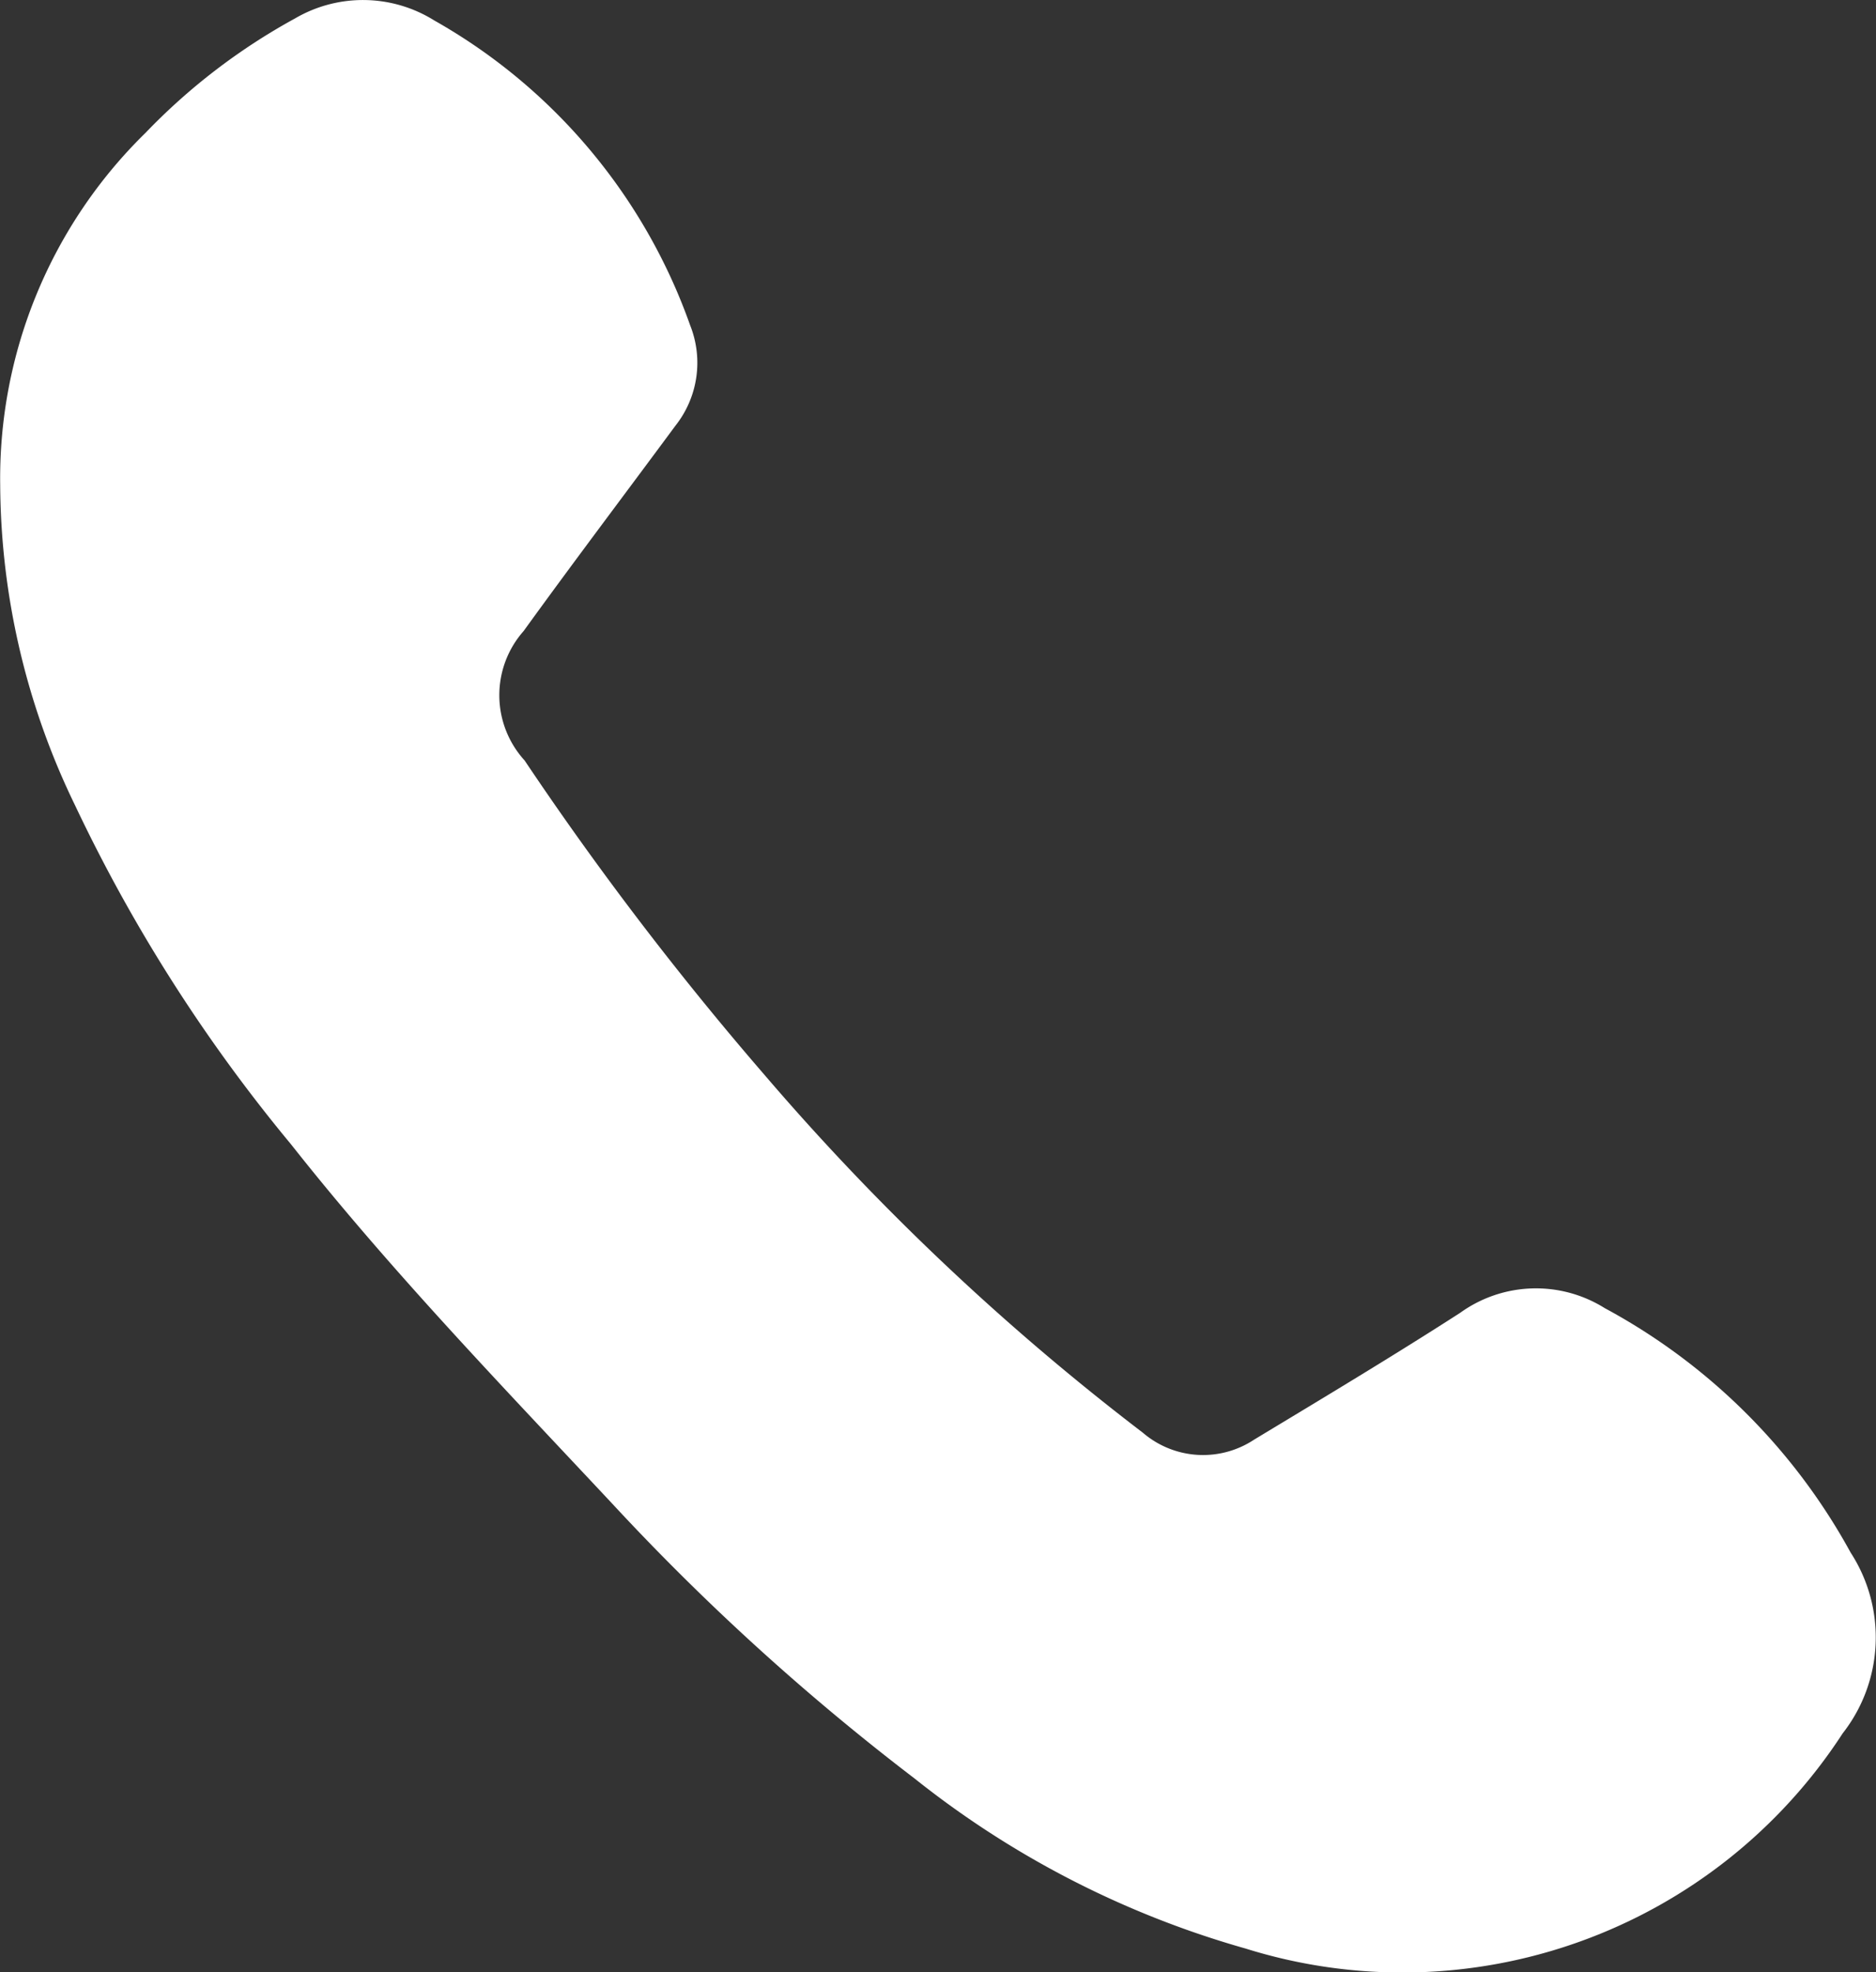
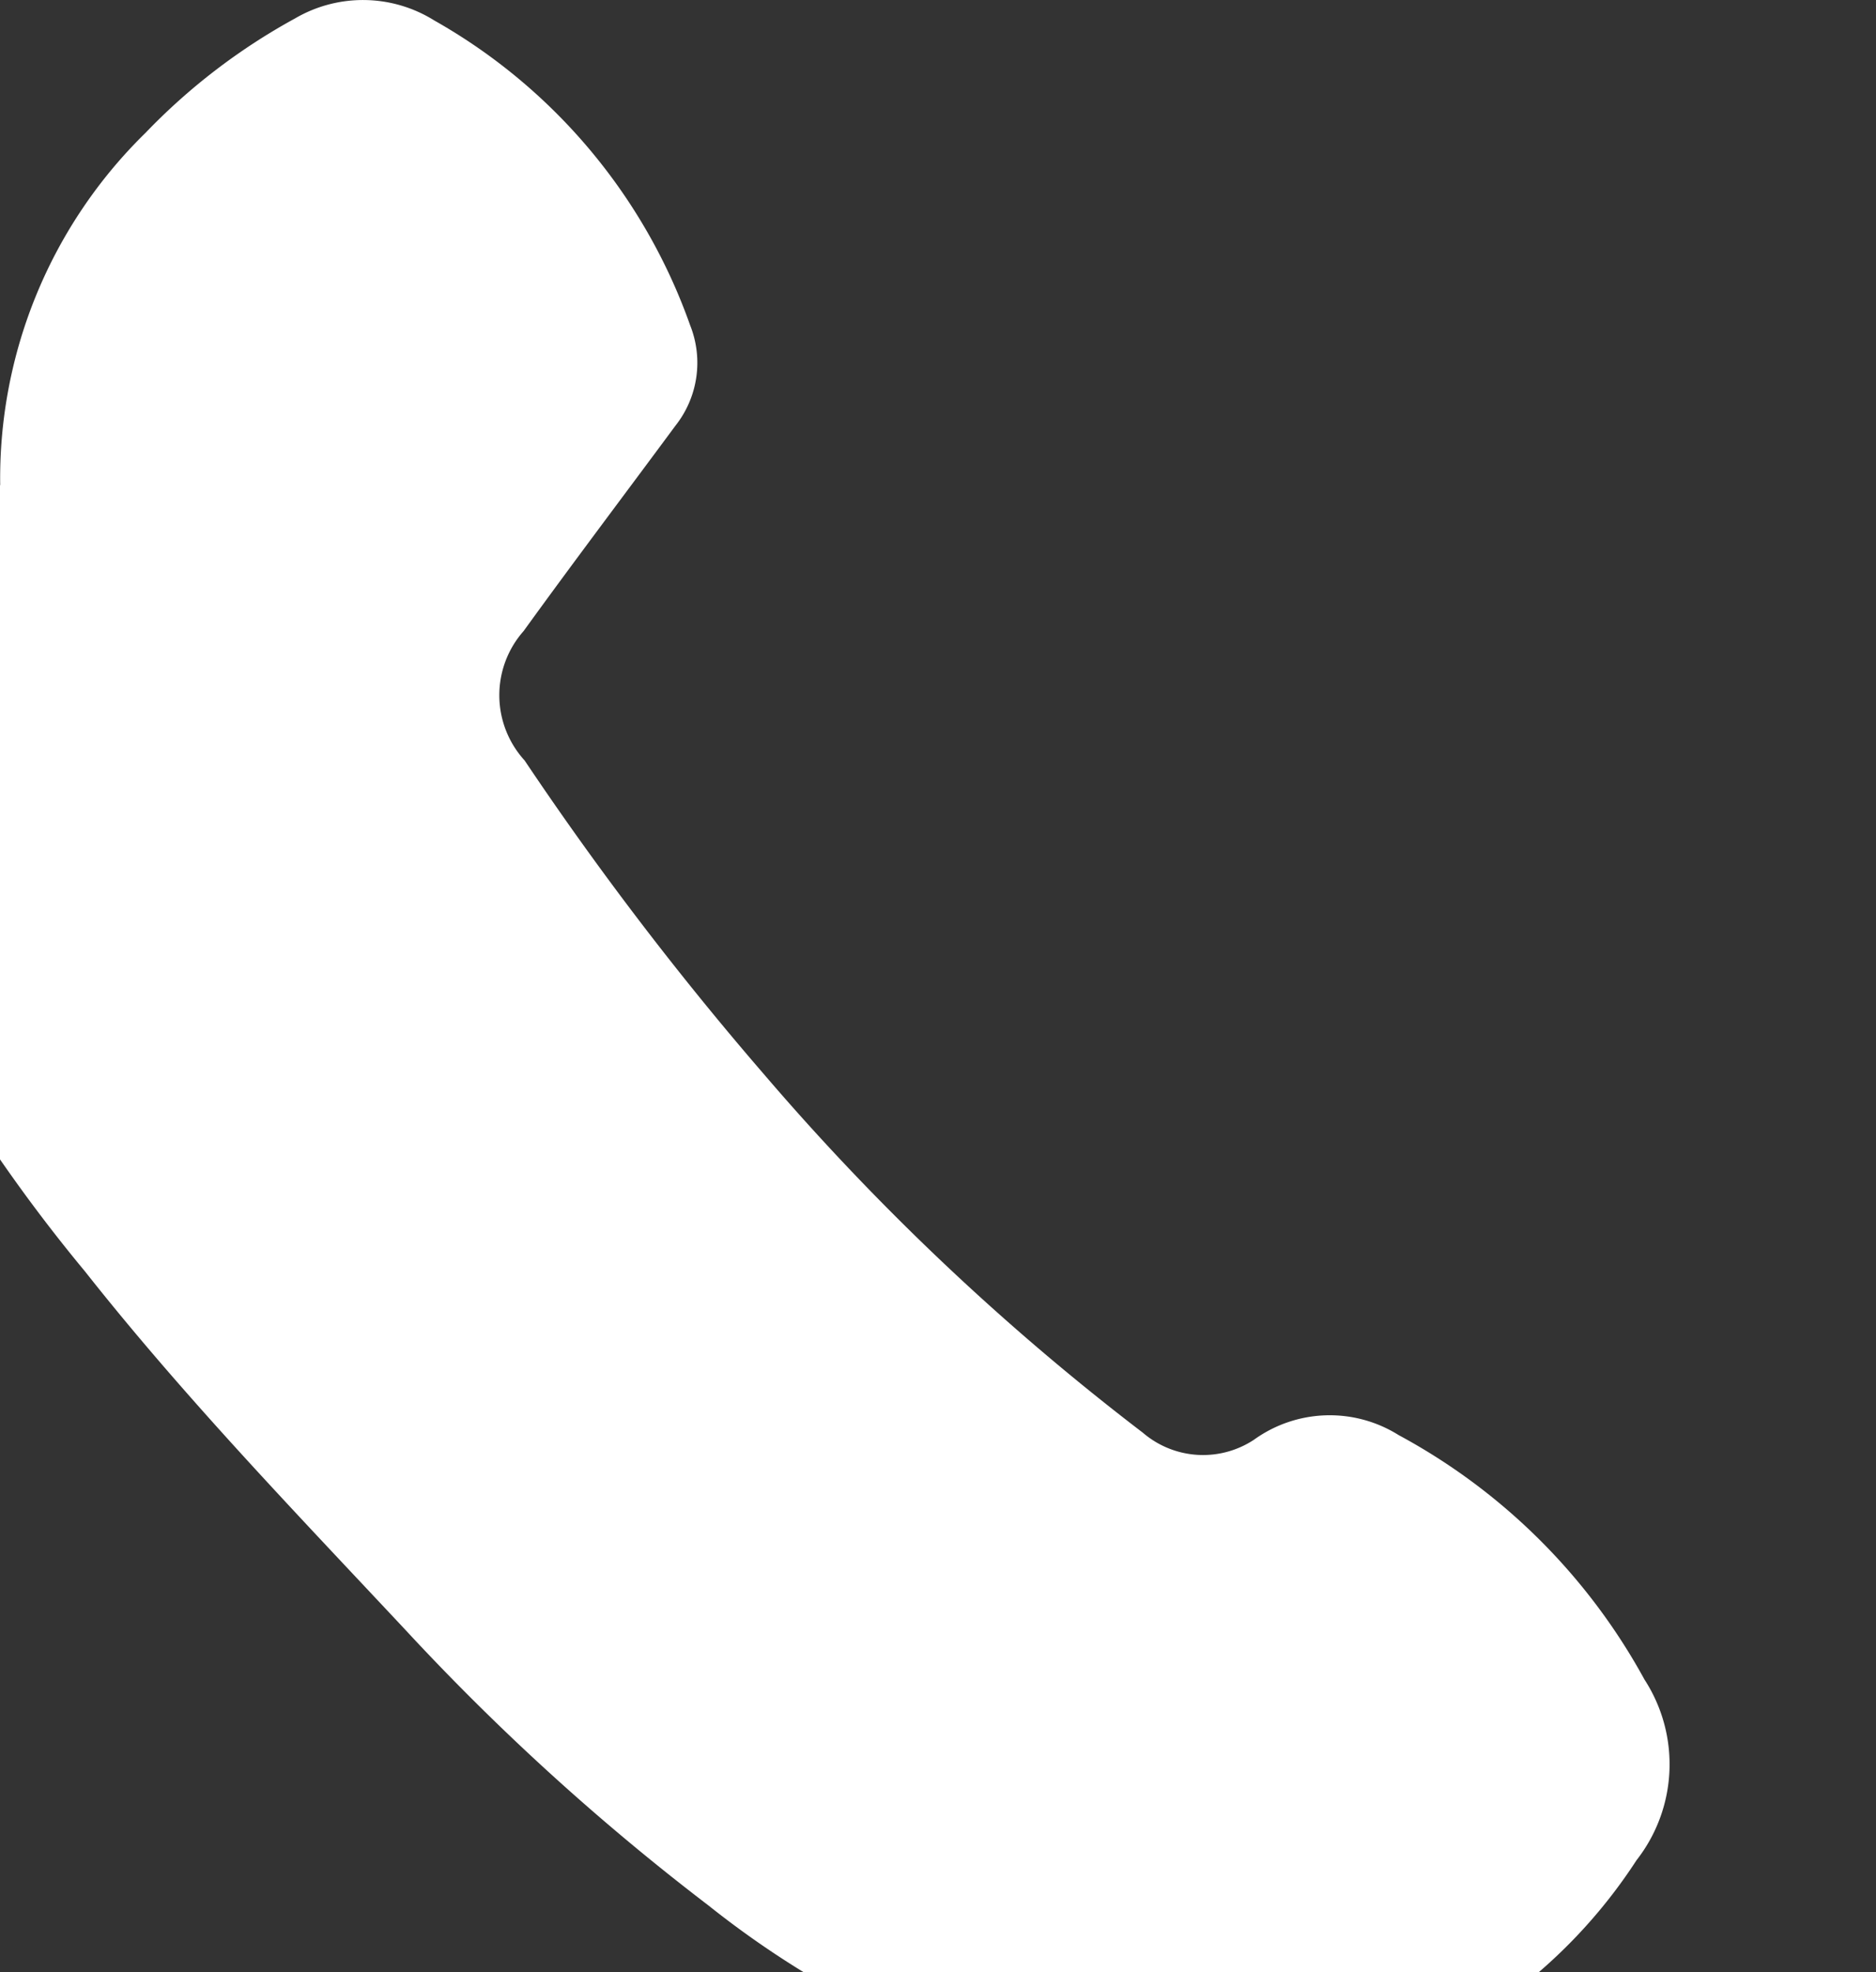
<svg xmlns="http://www.w3.org/2000/svg" width="19.025" height="20" viewBox="0 0 19.025 20">
  <rect x="0" y="0" width="19.025" height="20" fill="#333333" stroke="none" />
  <g id="FV6dqa.tif" transform="translate(-553.383 -340.086)">
    <g id="Group_447" data-name="Group 447" transform="translate(569.383 340.086)">
-       <path id="Path_431" data-name="Path 431" d="M563.255,338.561a4.9,4.9,0,0,1,1.473-3.571,6.271,6.271,0,0,1,1.517-1.161,1.365,1.365,0,0,1,1.413.021,5.755,5.755,0,0,1,2.594,3.091,1.028,1.028,0,0,1-.149,1.018c-.513.694-1.034,1.383-1.54,2.083a.982.982,0,0,0,.01,1.312A32.83,32.83,0,0,0,571,344.536a25.122,25.122,0,0,0,3.843,3.636.937.937,0,0,0,1.127.071c.7-.423,1.4-.842,2.091-1.287a1.314,1.314,0,0,1,1.467-.047,6.186,6.186,0,0,1,2.493,2.479,1.579,1.579,0,0,1-.081,1.833,5.323,5.323,0,0,1-6.056,2.182,9.556,9.556,0,0,1-3.357-1.725,24.168,24.168,0,0,1-3.059-2.78c-1.115-1.192-2.25-2.367-3.263-3.65a16.314,16.314,0,0,1-2.191-3.439A7.517,7.517,0,0,1,563.255,338.561Z" transform="translate(-579.253 -333.642)" fill="#fff" />
+       <path id="Path_431" data-name="Path 431" d="M563.255,338.561a4.9,4.9,0,0,1,1.473-3.571,6.271,6.271,0,0,1,1.517-1.161,1.365,1.365,0,0,1,1.413.021,5.755,5.755,0,0,1,2.594,3.091,1.028,1.028,0,0,1-.149,1.018c-.513.694-1.034,1.383-1.54,2.083a.982.982,0,0,0,.01,1.312A32.83,32.83,0,0,0,571,344.536a25.122,25.122,0,0,0,3.843,3.636.937.937,0,0,0,1.127.071a1.314,1.314,0,0,1,1.467-.047,6.186,6.186,0,0,1,2.493,2.479,1.579,1.579,0,0,1-.081,1.833,5.323,5.323,0,0,1-6.056,2.182,9.556,9.556,0,0,1-3.357-1.725,24.168,24.168,0,0,1-3.059-2.78c-1.115-1.192-2.25-2.367-3.263-3.65a16.314,16.314,0,0,1-2.191-3.439A7.517,7.517,0,0,1,563.255,338.561Z" transform="translate(-579.253 -333.642)" fill="#fff" />
    </g>
  </g>
</svg>